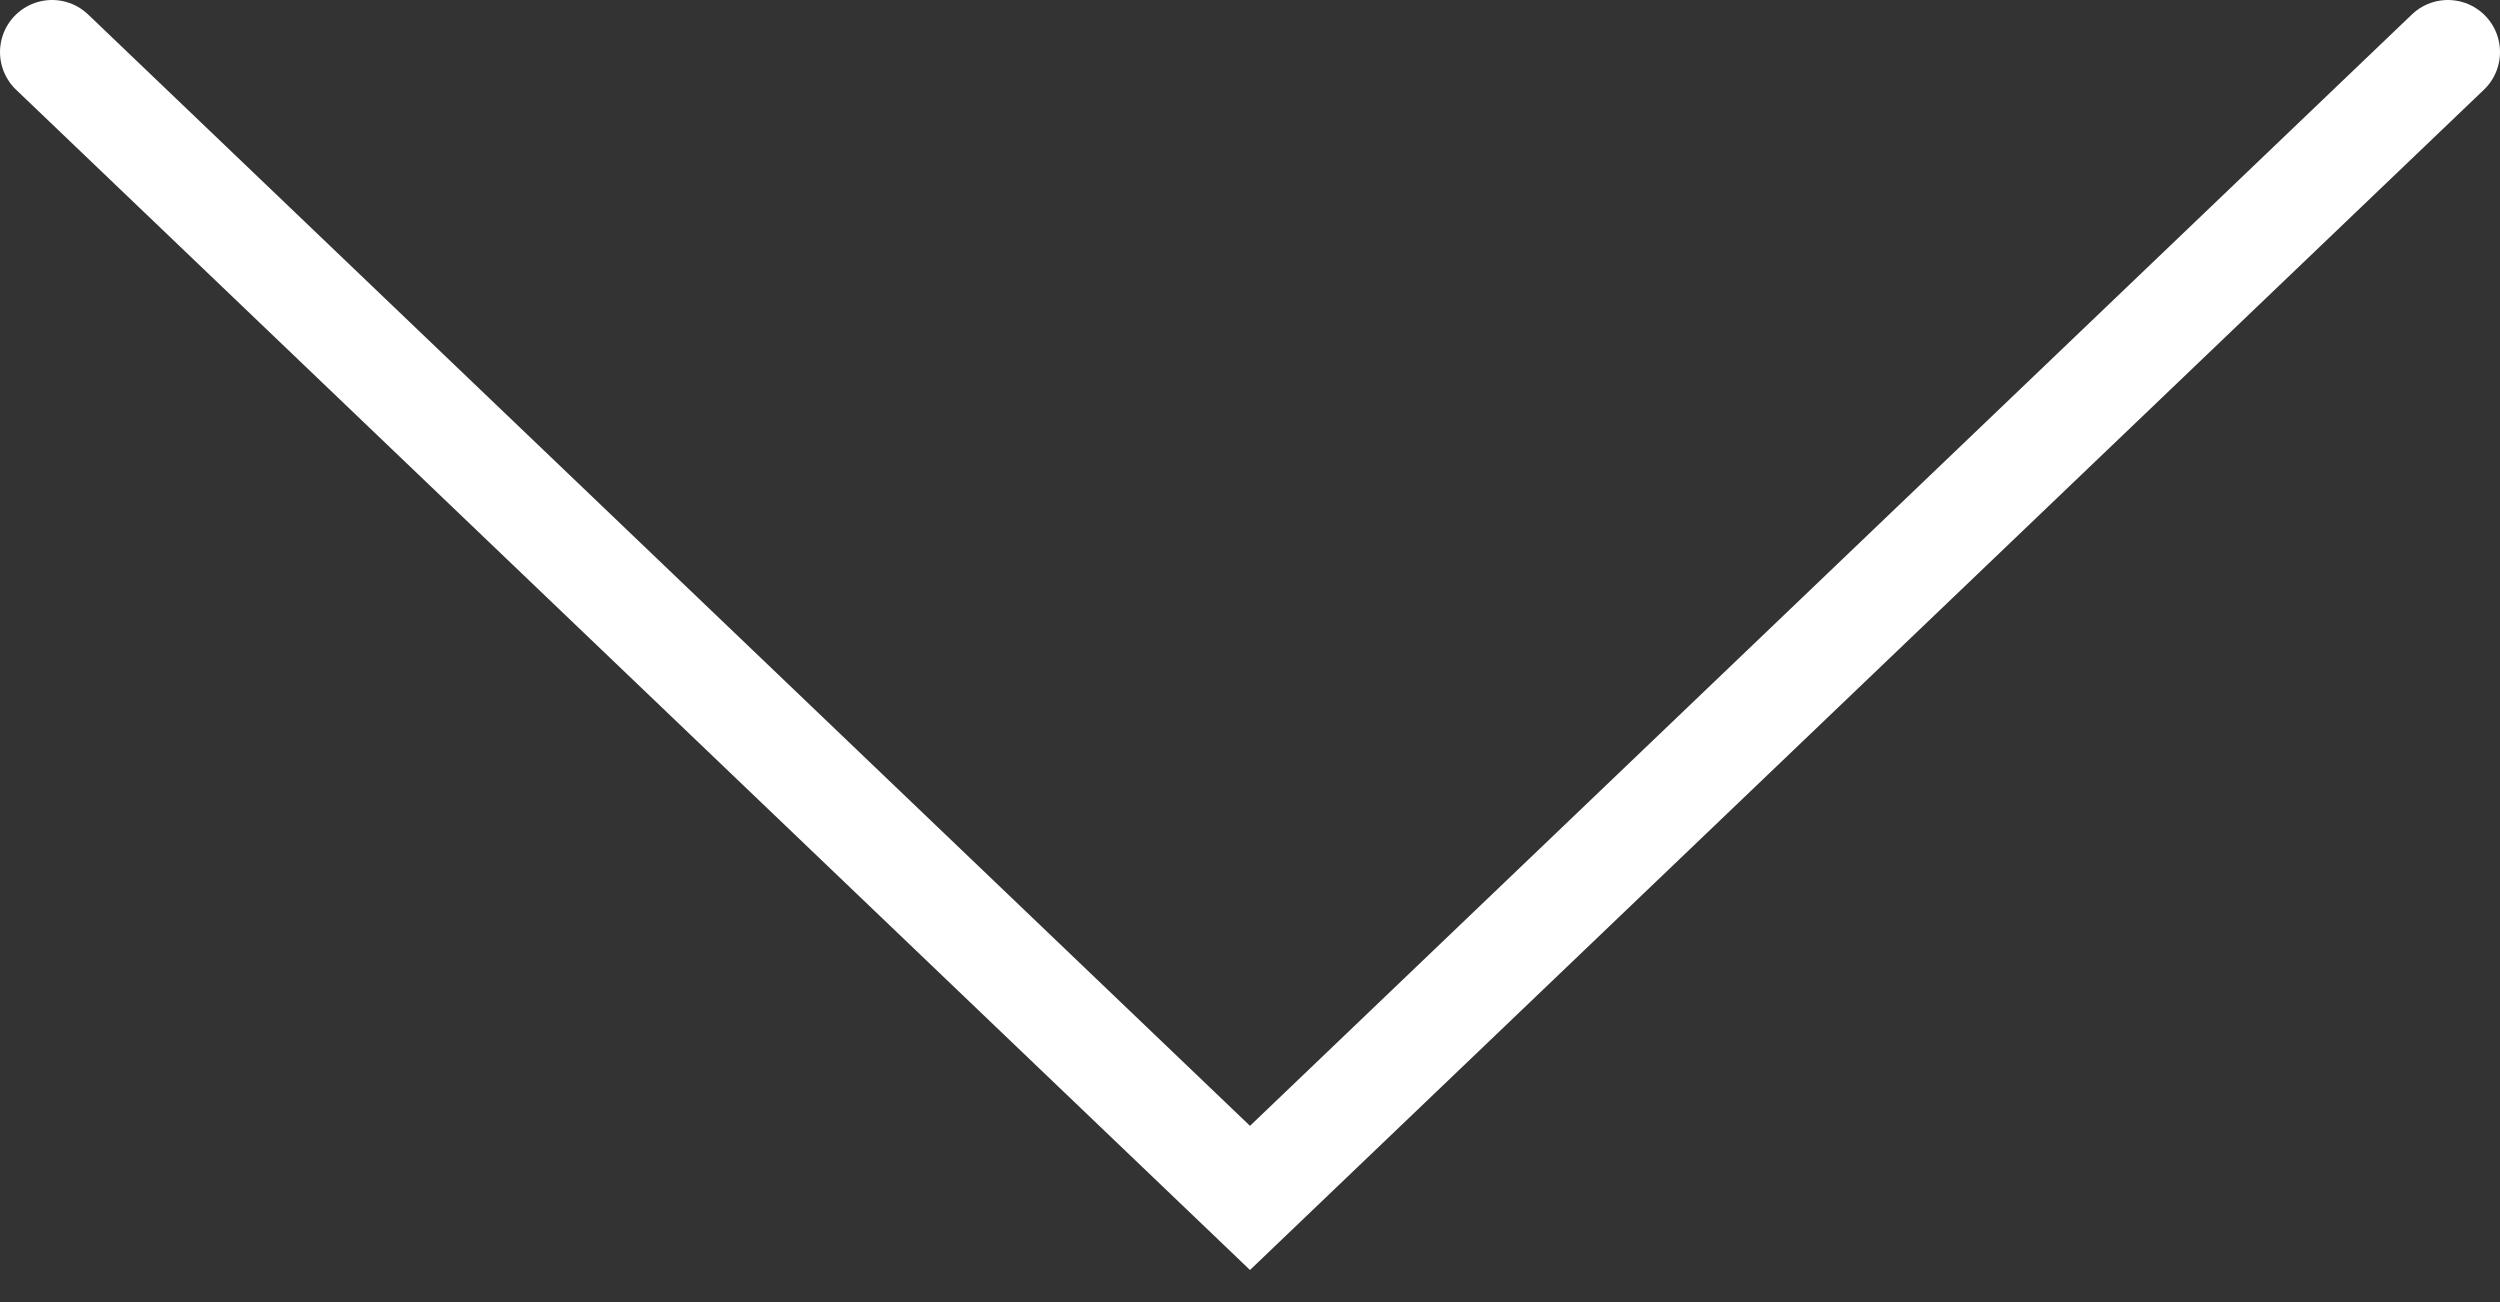
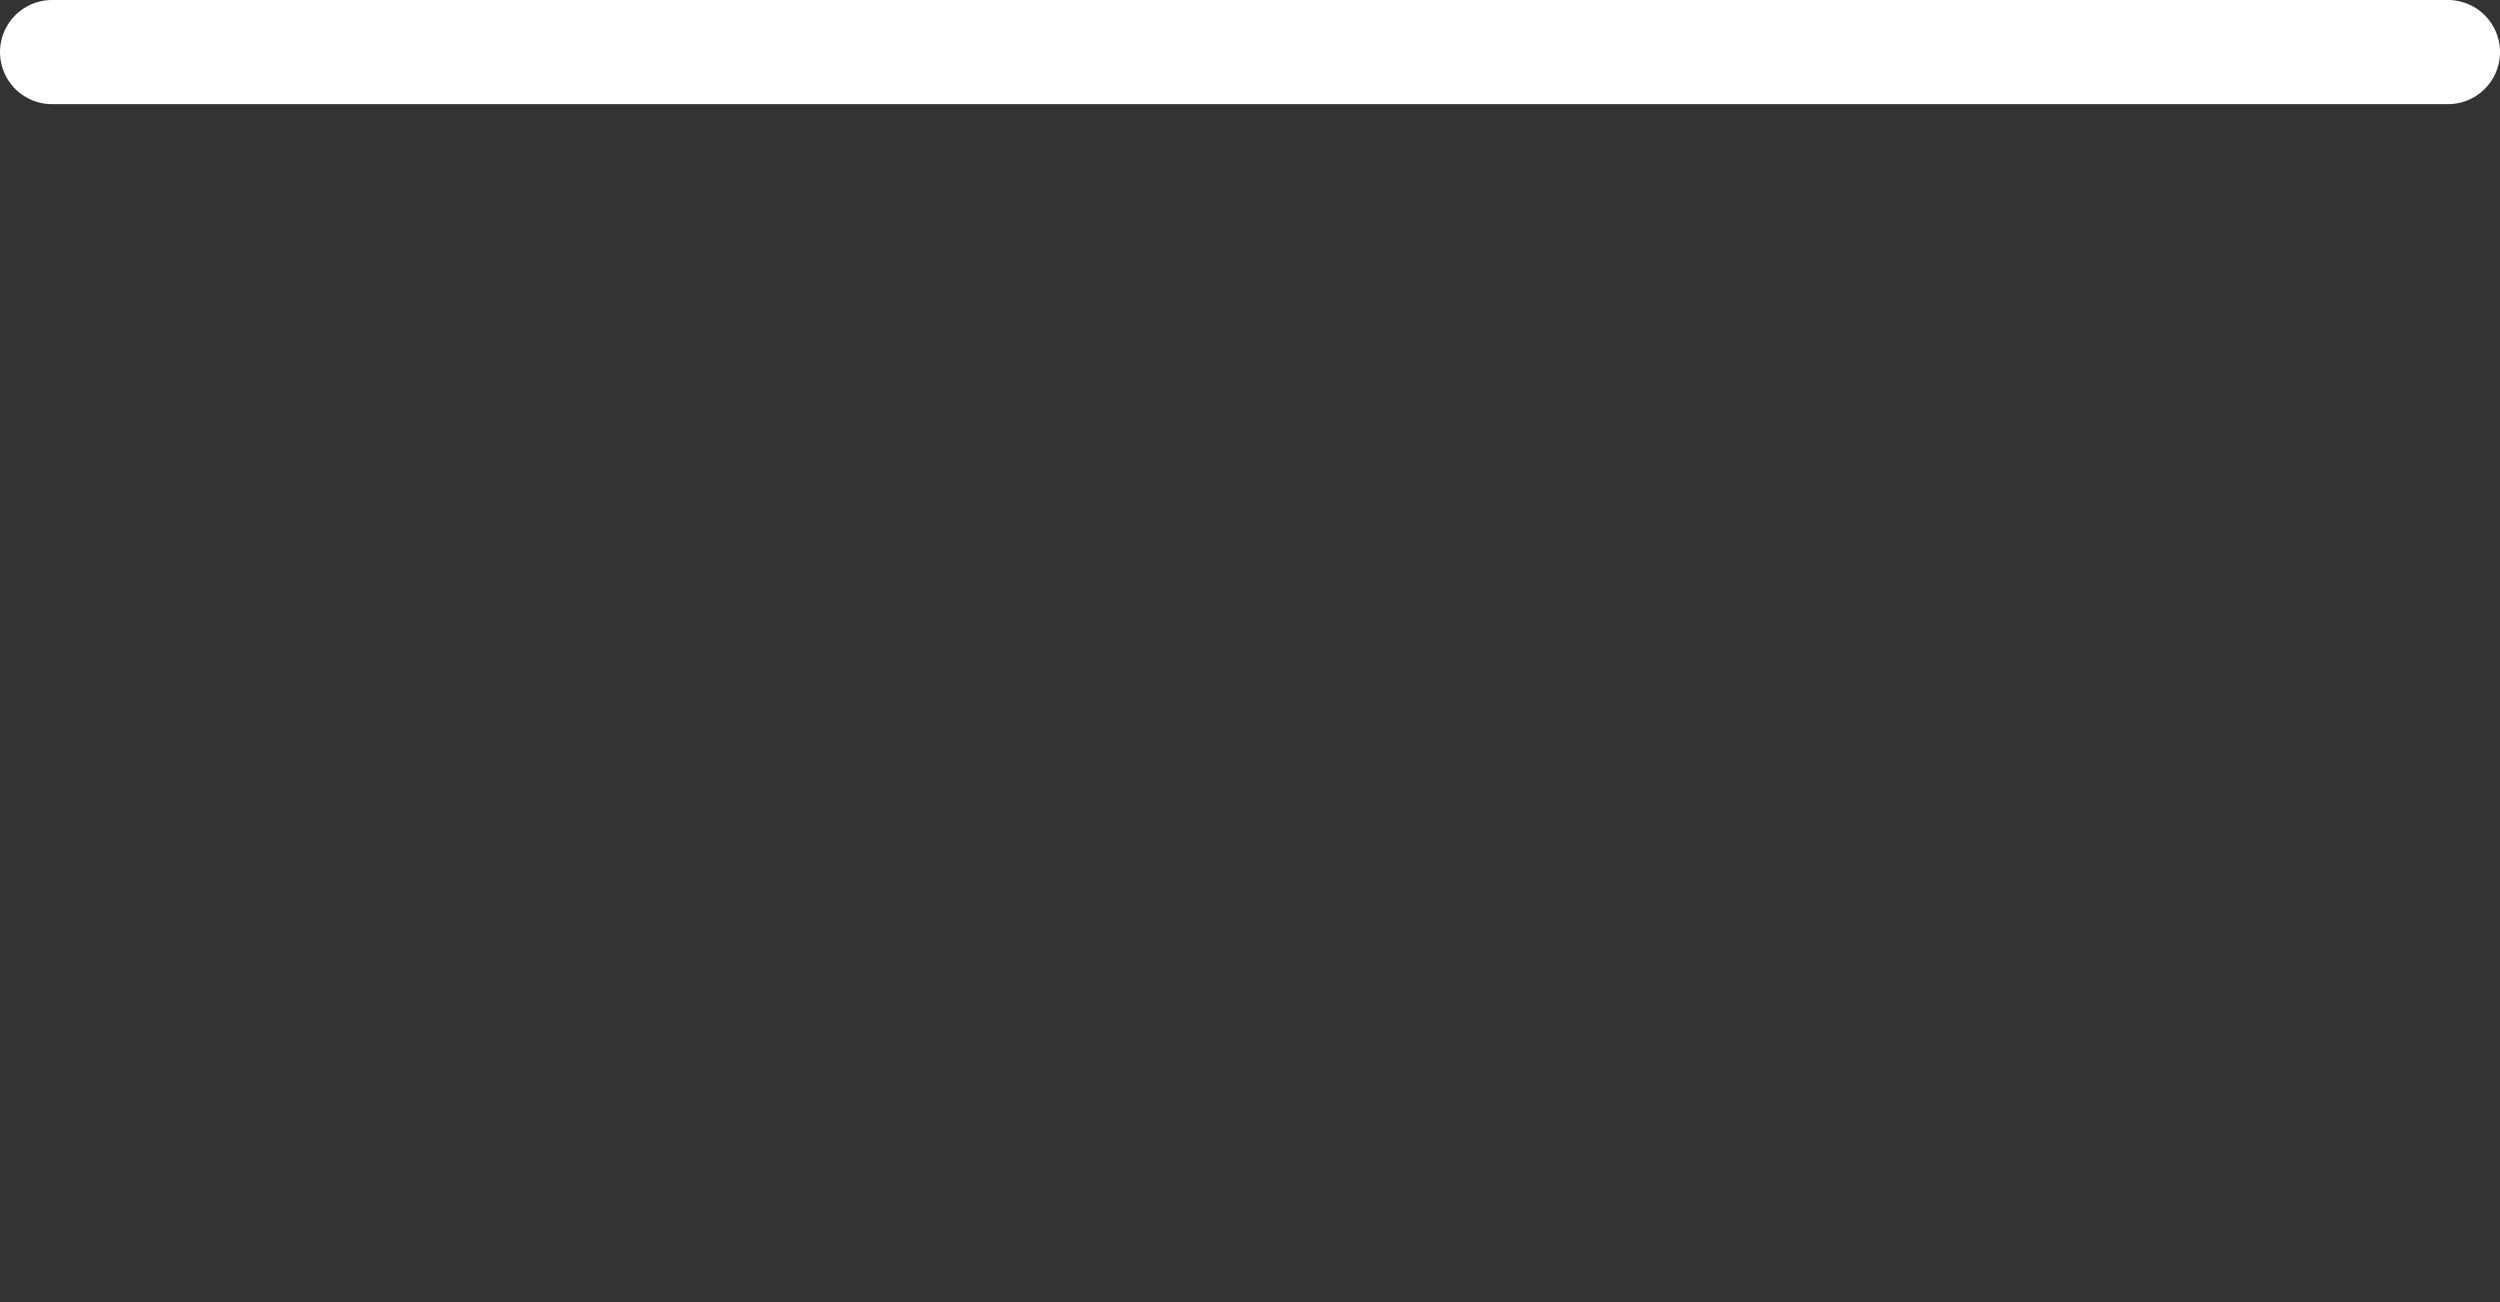
<svg xmlns="http://www.w3.org/2000/svg" width="48" height="25" viewBox="0 0 48 25" fill="none">
  <rect x="0" y="0" width="48" height="25" fill="#333333" stroke="none" />
-   <path d="M47 1L24 23L1 1" stroke="white" stroke-width="2" stroke-linecap="round" />
+   <path d="M47 1L1 1" stroke="white" stroke-width="2" stroke-linecap="round" />
</svg>